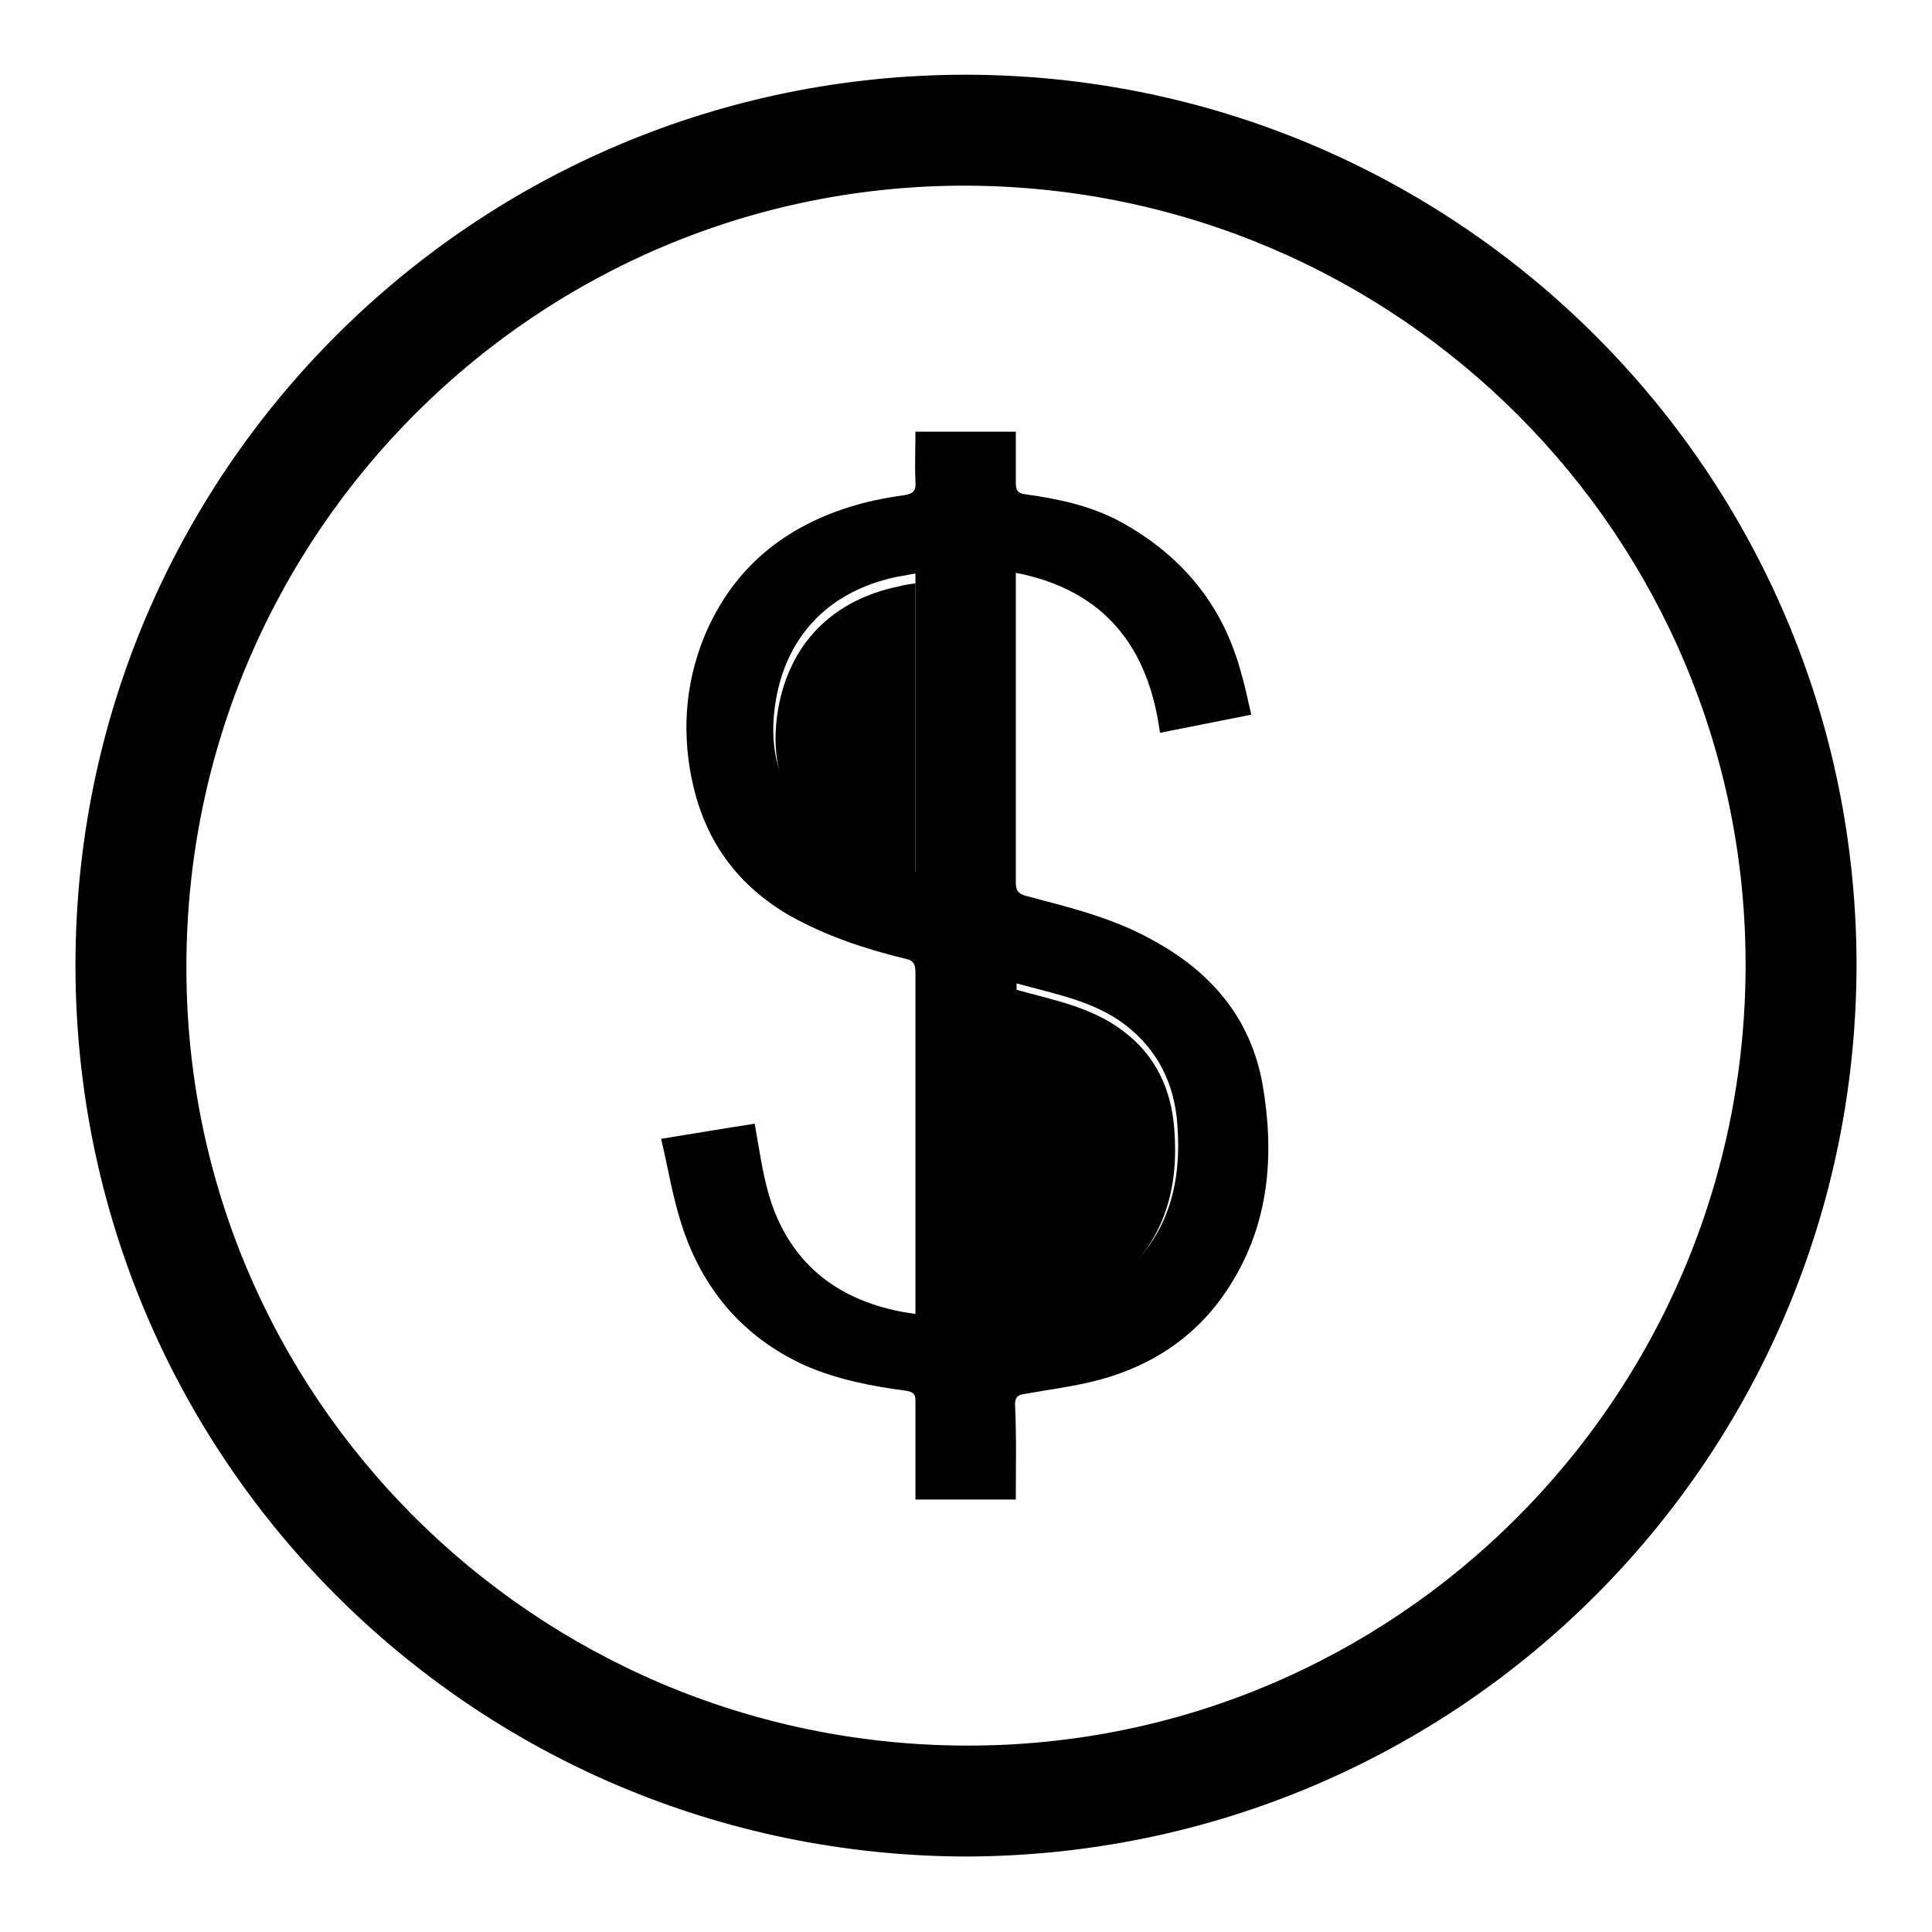
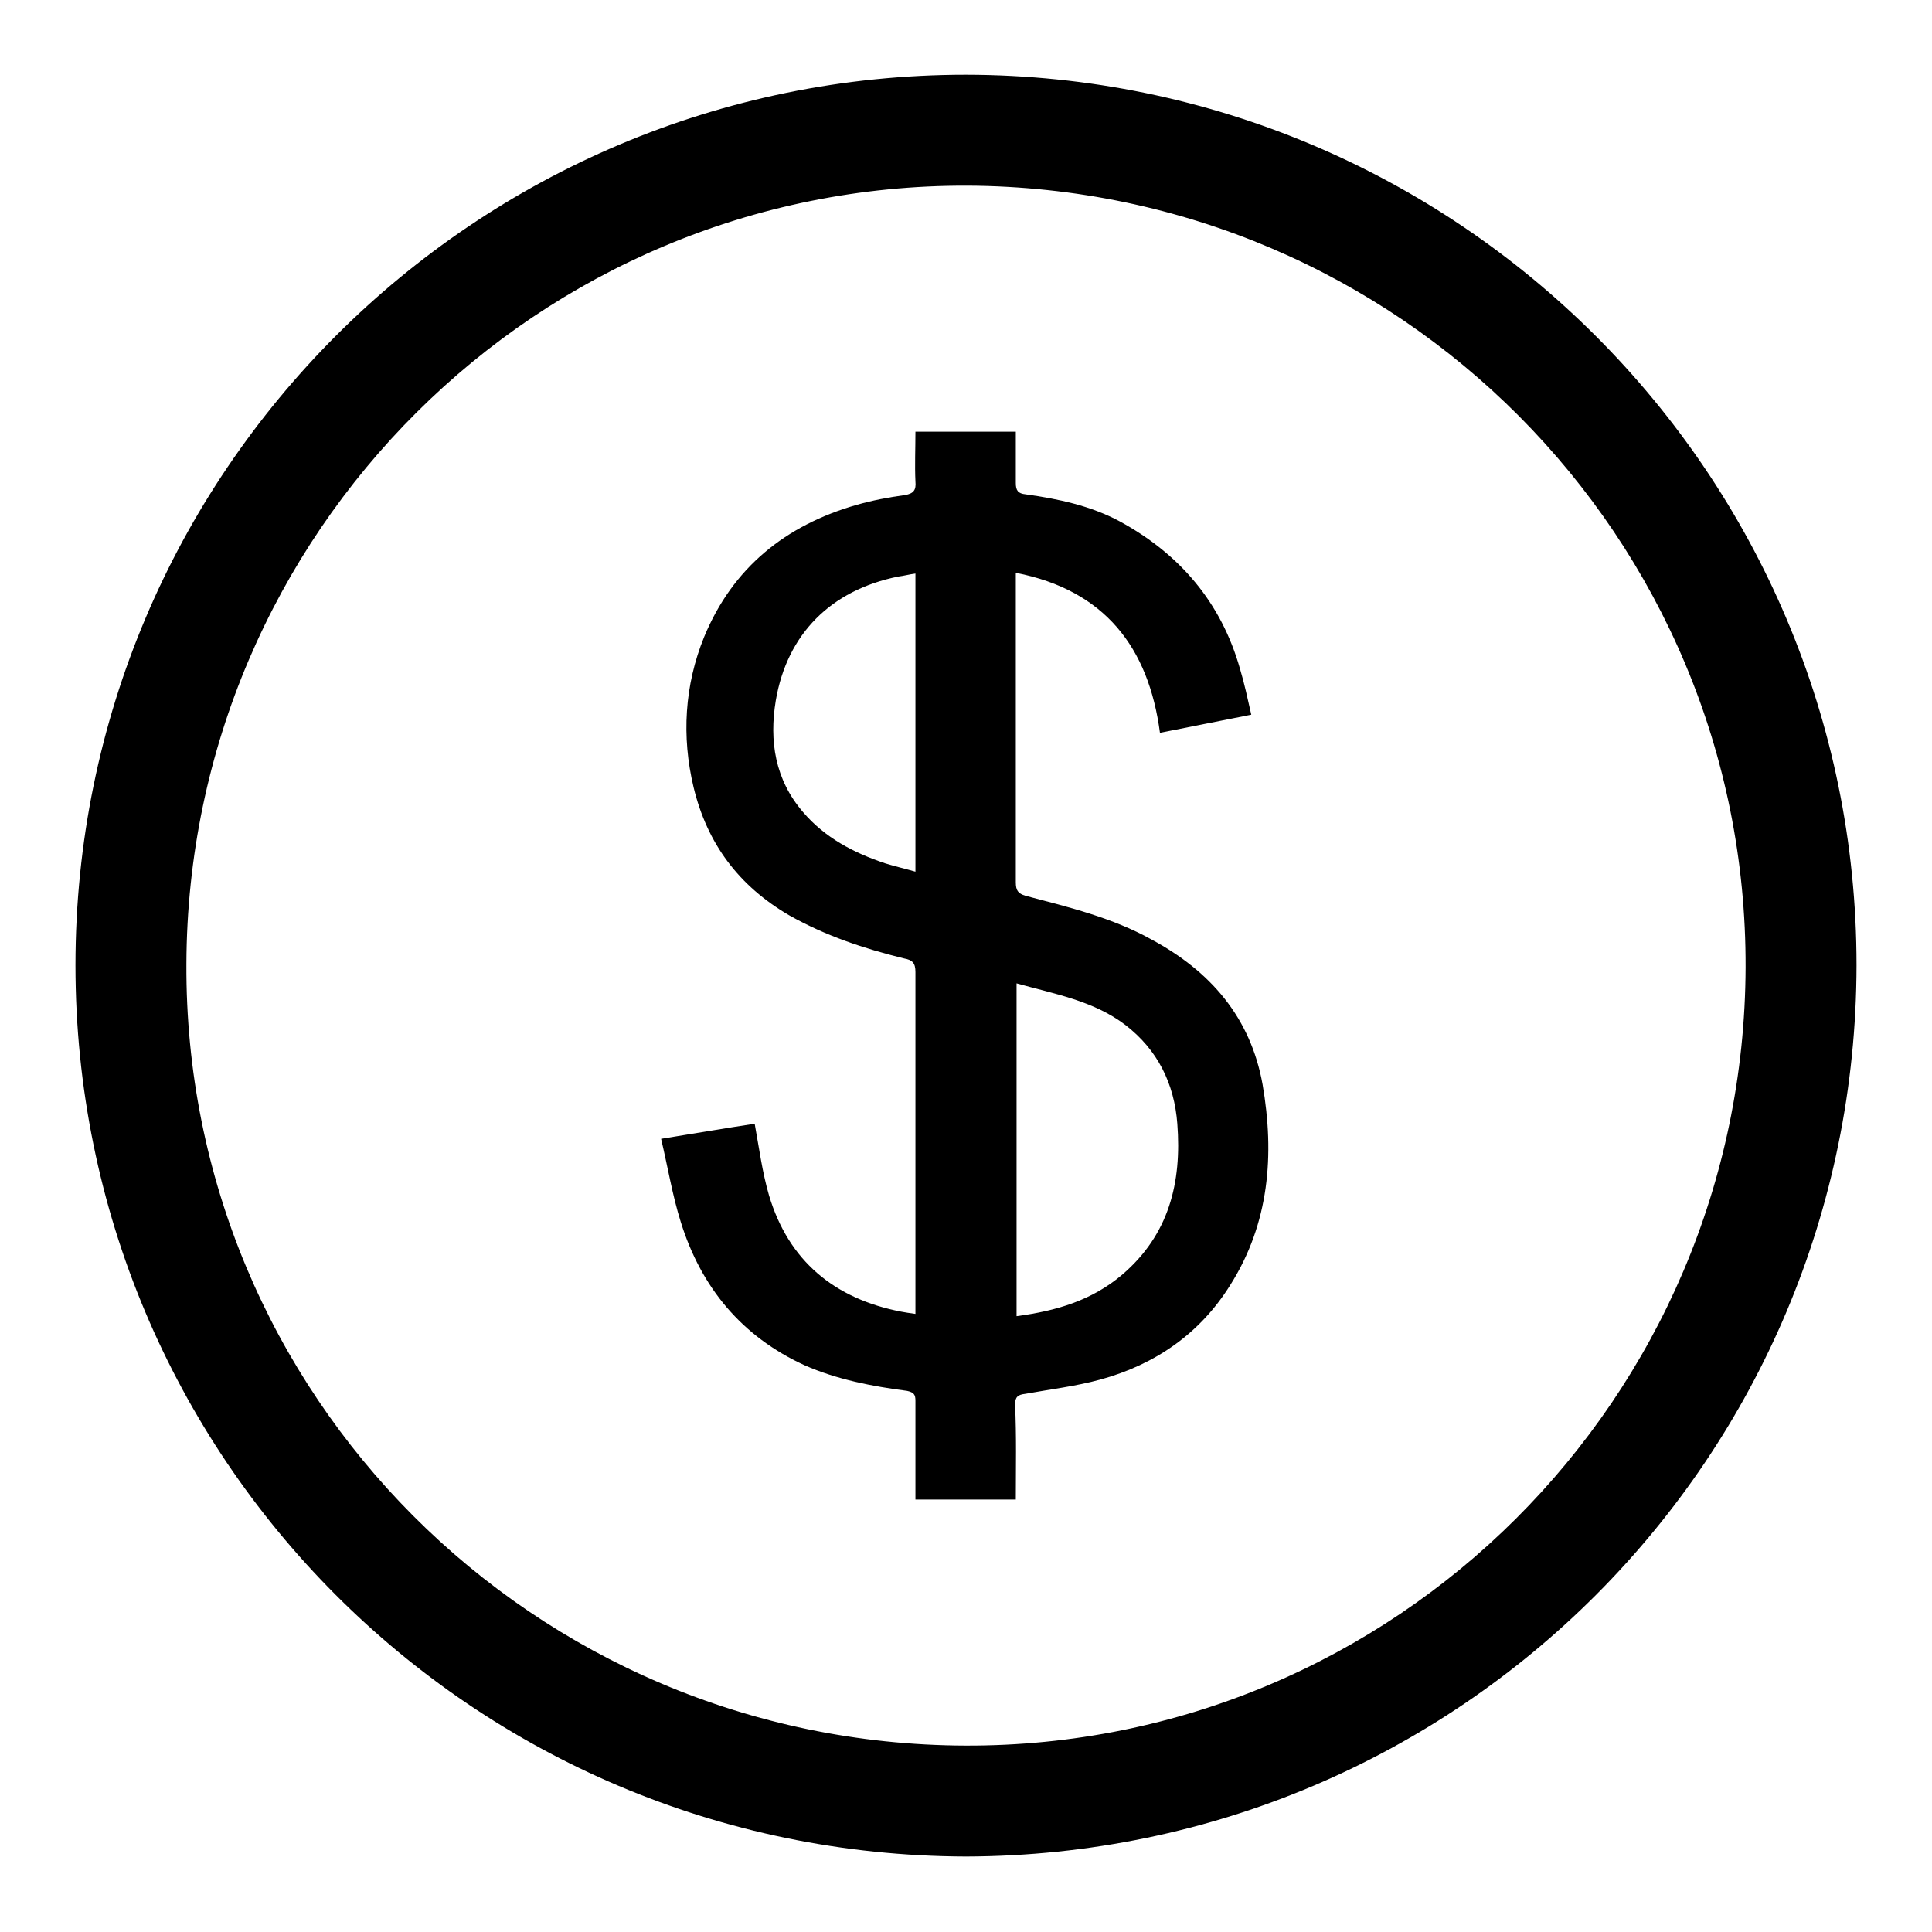
<svg xmlns="http://www.w3.org/2000/svg" version="1.1" x="0px" y="0px" viewBox="0 0 256 256" enable-background="new 0 0 256 256" xml:space="preserve">
  <g>
    <g>
-       <path fill="#000000" d="M134.5,174.7c0-14.5,0-29,0-43.6c5,1.4,10.1,2.3,14.3,5.5c4.3,3.2,6.4,7.7,6.8,13c0.6,7.7-1.2,14.5-7.2,19.8C144.5,172.6,139.7,174,134.5,174.7z" />
-       <path fill="#000000" d="M121.3,77.3c0,13.1,0,26,0,39.2c-1.4-0.4-2.7-0.7-3.9-1.1c-4.1-1.3-7.9-3.3-10.8-6.7c-3.6-4.3-4.4-9.4-3.5-14.7c1.5-8.7,7.2-14.5,16-16.3C119.8,77.5,120.5,77.4,121.3,77.3z" />
      <path fill="#000000" d="M128,246c-65.5-0.2-118-53-118-118.1c0-65.3,52.9-118,118-118c65.2,0.1,118,52.9,118,118C245.9,193,193.5,245.8,128,246z M127.9,231.3c56.9,0.2,103.2-46,103.4-103.1c0.2-57-45.9-103.3-103.1-103.6C71.3,24.4,24.9,70.6,24.7,127.7C24.4,184.8,70.7,231.1,127.9,231.3z" />
      <path fill="#000000" d="M134.6,198.7c-4.5,0-8.8,0-13.3,0c0-0.5,0-1,0-1.5c0-3.9,0-7.7,0-11.6c0-0.8-0.2-1.1-1.1-1.3c-4.6-0.6-9.3-1.5-13.6-3.4c-8.3-3.8-13.7-10.3-16.4-19c-1.1-3.5-1.7-7.2-2.6-11c4.4-0.7,8.4-1.4,12.4-2c0.6,3.3,1,6.4,1.9,9.5c2.6,8.7,8.7,13.7,17.5,15.4c0.6,0.1,1.1,0.2,1.9,0.3c0-0.6,0-1,0-1.5c0-14.6,0-29.2,0-43.8c0-1.2-0.4-1.6-1.5-1.8c-5.3-1.3-10.4-3-15.2-5.7c-6.7-3.9-10.9-9.5-12.7-17c-1.6-6.7-1.2-13.5,1.4-19.9c3.8-9.2,10.8-14.8,20.2-17.5c2.1-0.6,4.2-1,6.4-1.3c1.2-0.2,1.5-0.7,1.4-1.8c-0.1-2.2,0-4.3,0-6.6c4.5,0,8.8,0,13.3,0c0,2.3,0,4.6,0,6.8c0,1,0.3,1.4,1.3,1.5c4.3,0.6,8.6,1.5,12.5,3.6c7.9,4.3,13.4,10.7,15.9,19.5c0.6,2,1,3.9,1.5,6.1c-4.1,0.8-8,1.6-12.1,2.4c-1.5-11.3-7.3-18.9-19.1-21.2c0,0.6,0,1,0,1.4c0,13.2,0,26.4,0,39.6c0,1.1,0.3,1.5,1.3,1.8c5.7,1.5,11.5,2.9,16.7,5.8c7.8,4.2,13.1,10.3,14.7,19.2c1.6,9.3,0.9,18.4-4.3,26.6c-4,6.4-9.9,10.5-17.2,12.5c-3.3,0.9-6.7,1.3-10,1.9c-0.9,0.1-1.3,0.4-1.3,1.4C134.7,190.3,134.6,194.4,134.6,198.7z M134.7,174.4c5.3-0.7,10-2.1,14-5.5c6.2-5.3,7.9-12.2,7.3-20c-0.4-5.3-2.6-9.8-6.9-13.1c-4.2-3.2-9.4-4.1-14.4-5.5C134.7,145.1,134.7,159.7,134.7,174.4z M121.3,76c-0.8,0.1-1.5,0.3-2.3,0.4c-8.9,1.8-14.7,7.6-16.2,16.4c-0.9,5.4-0.1,10.5,3.6,14.8c2.9,3.4,6.7,5.4,10.9,6.8c1.3,0.4,2.6,0.7,4,1.1C121.3,102.3,121.3,89.3,121.3,76z" />
    </g>
  </g>
</svg>